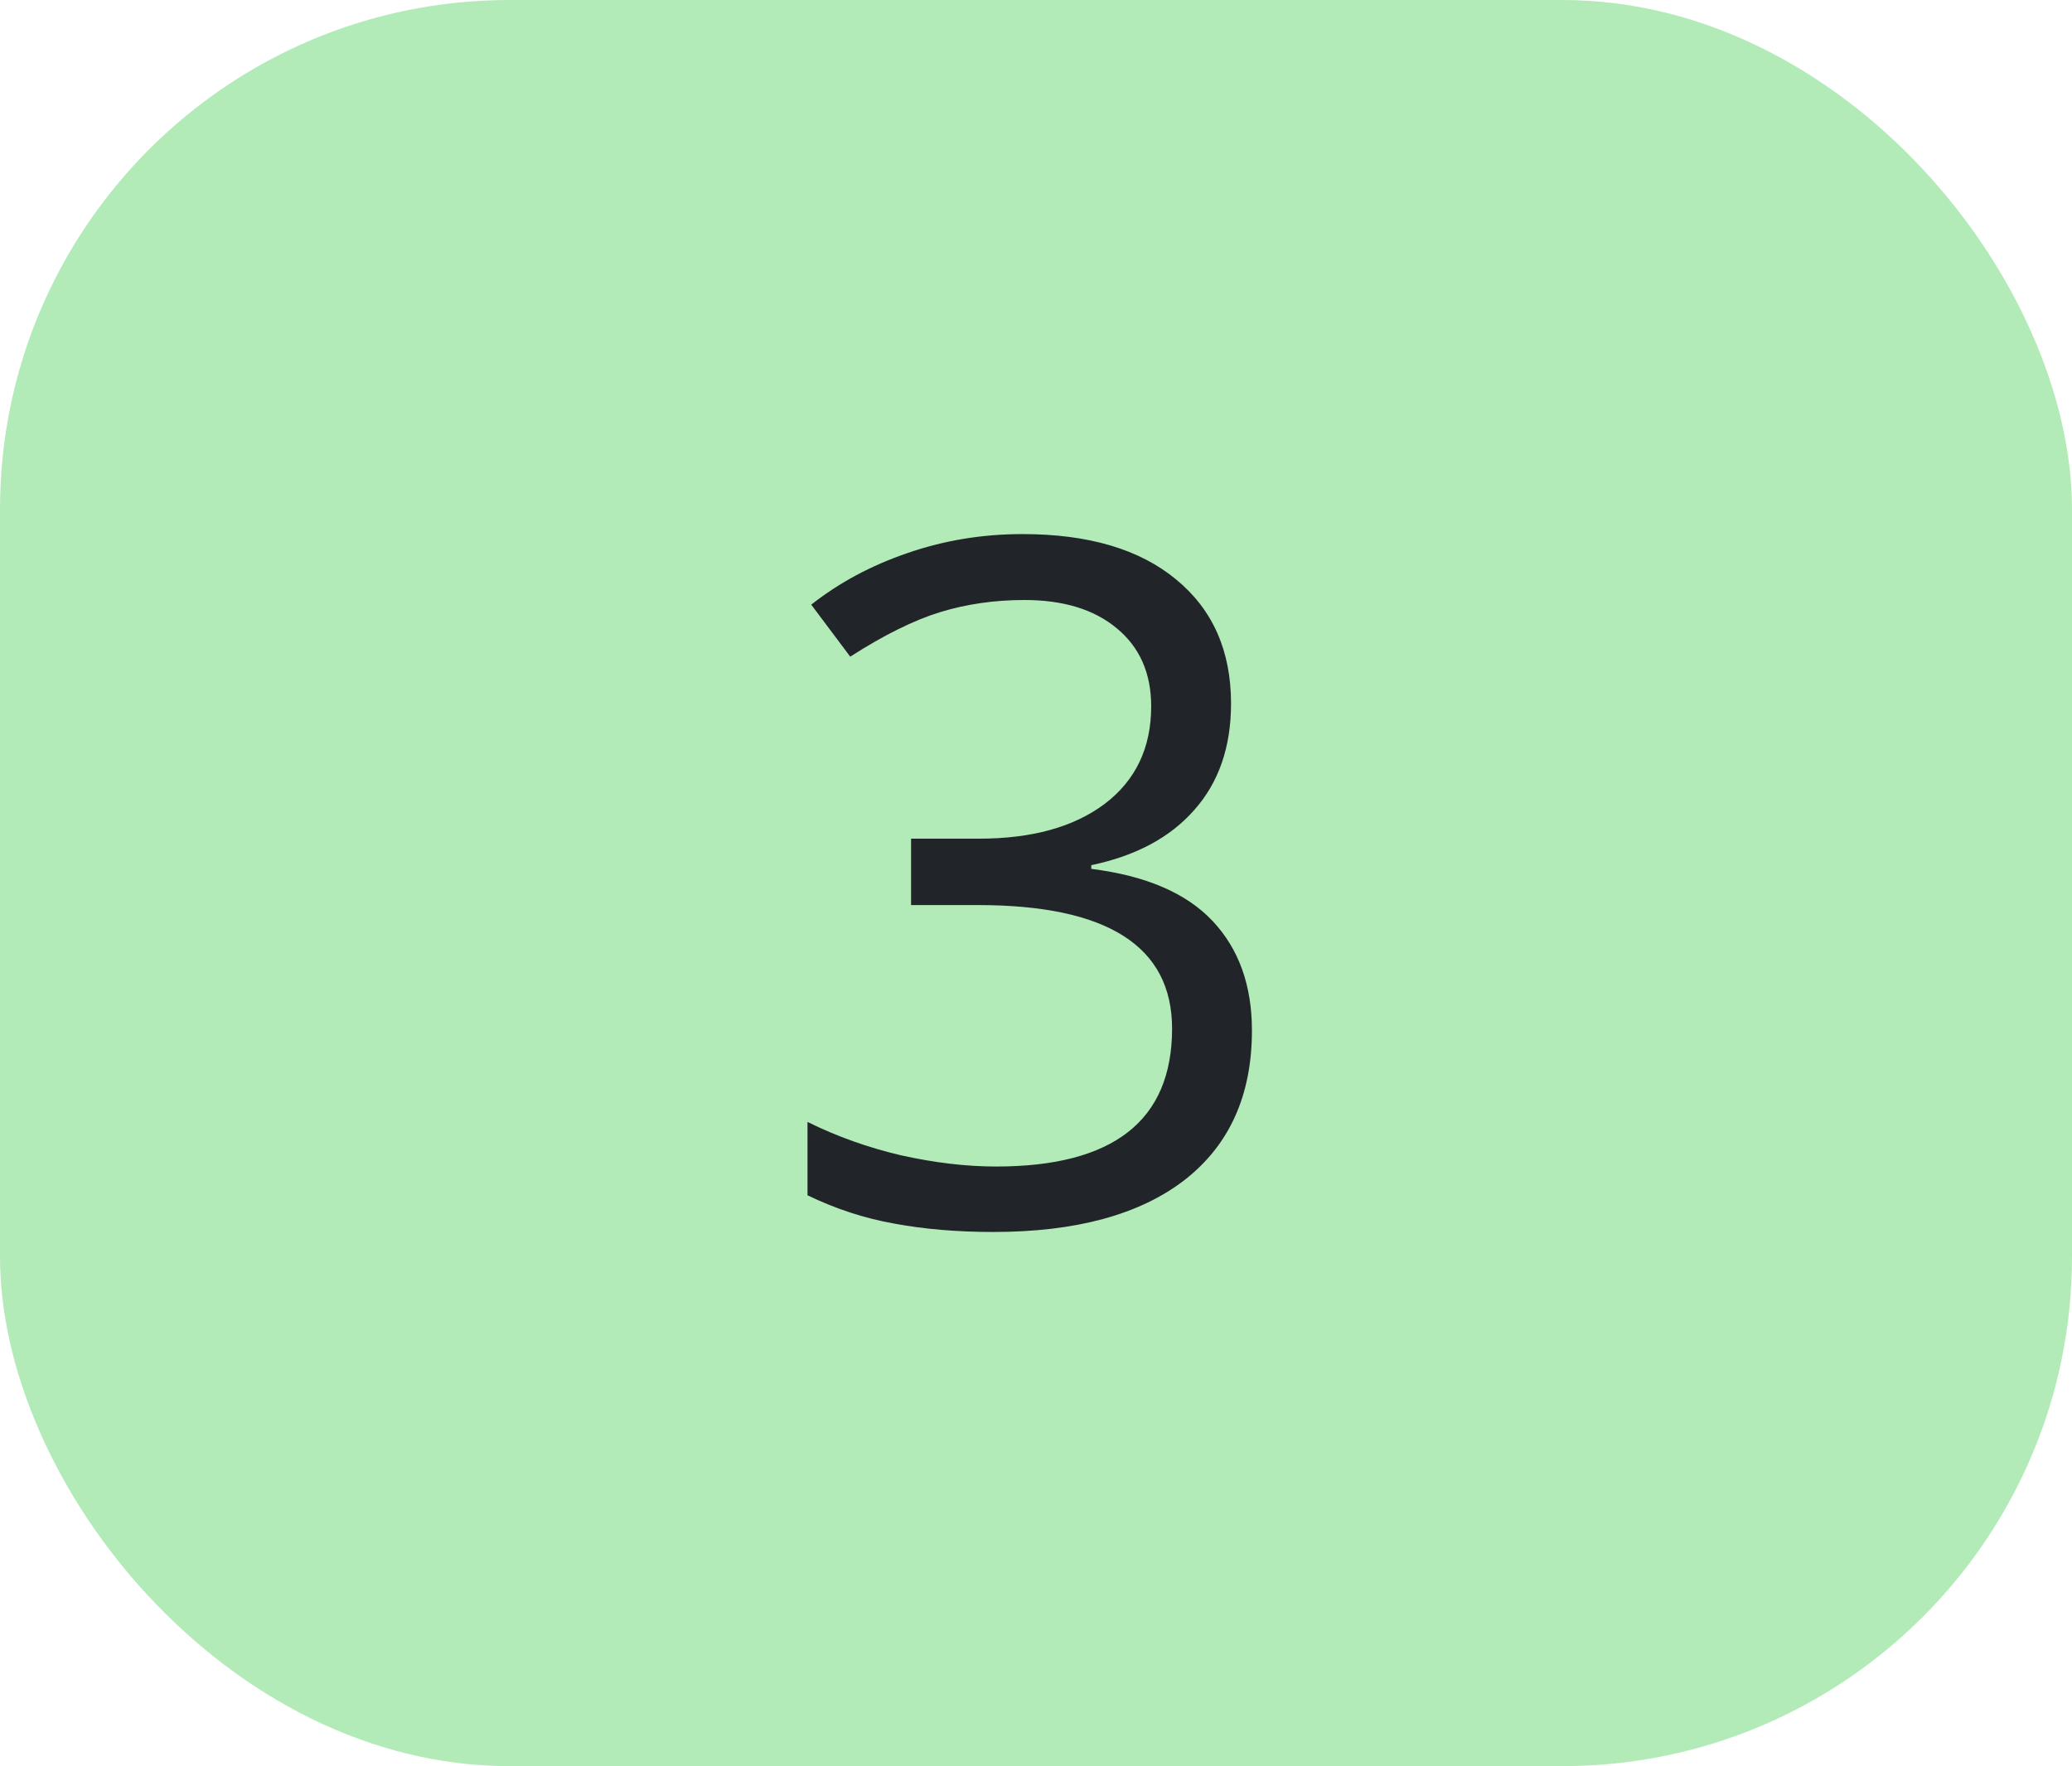
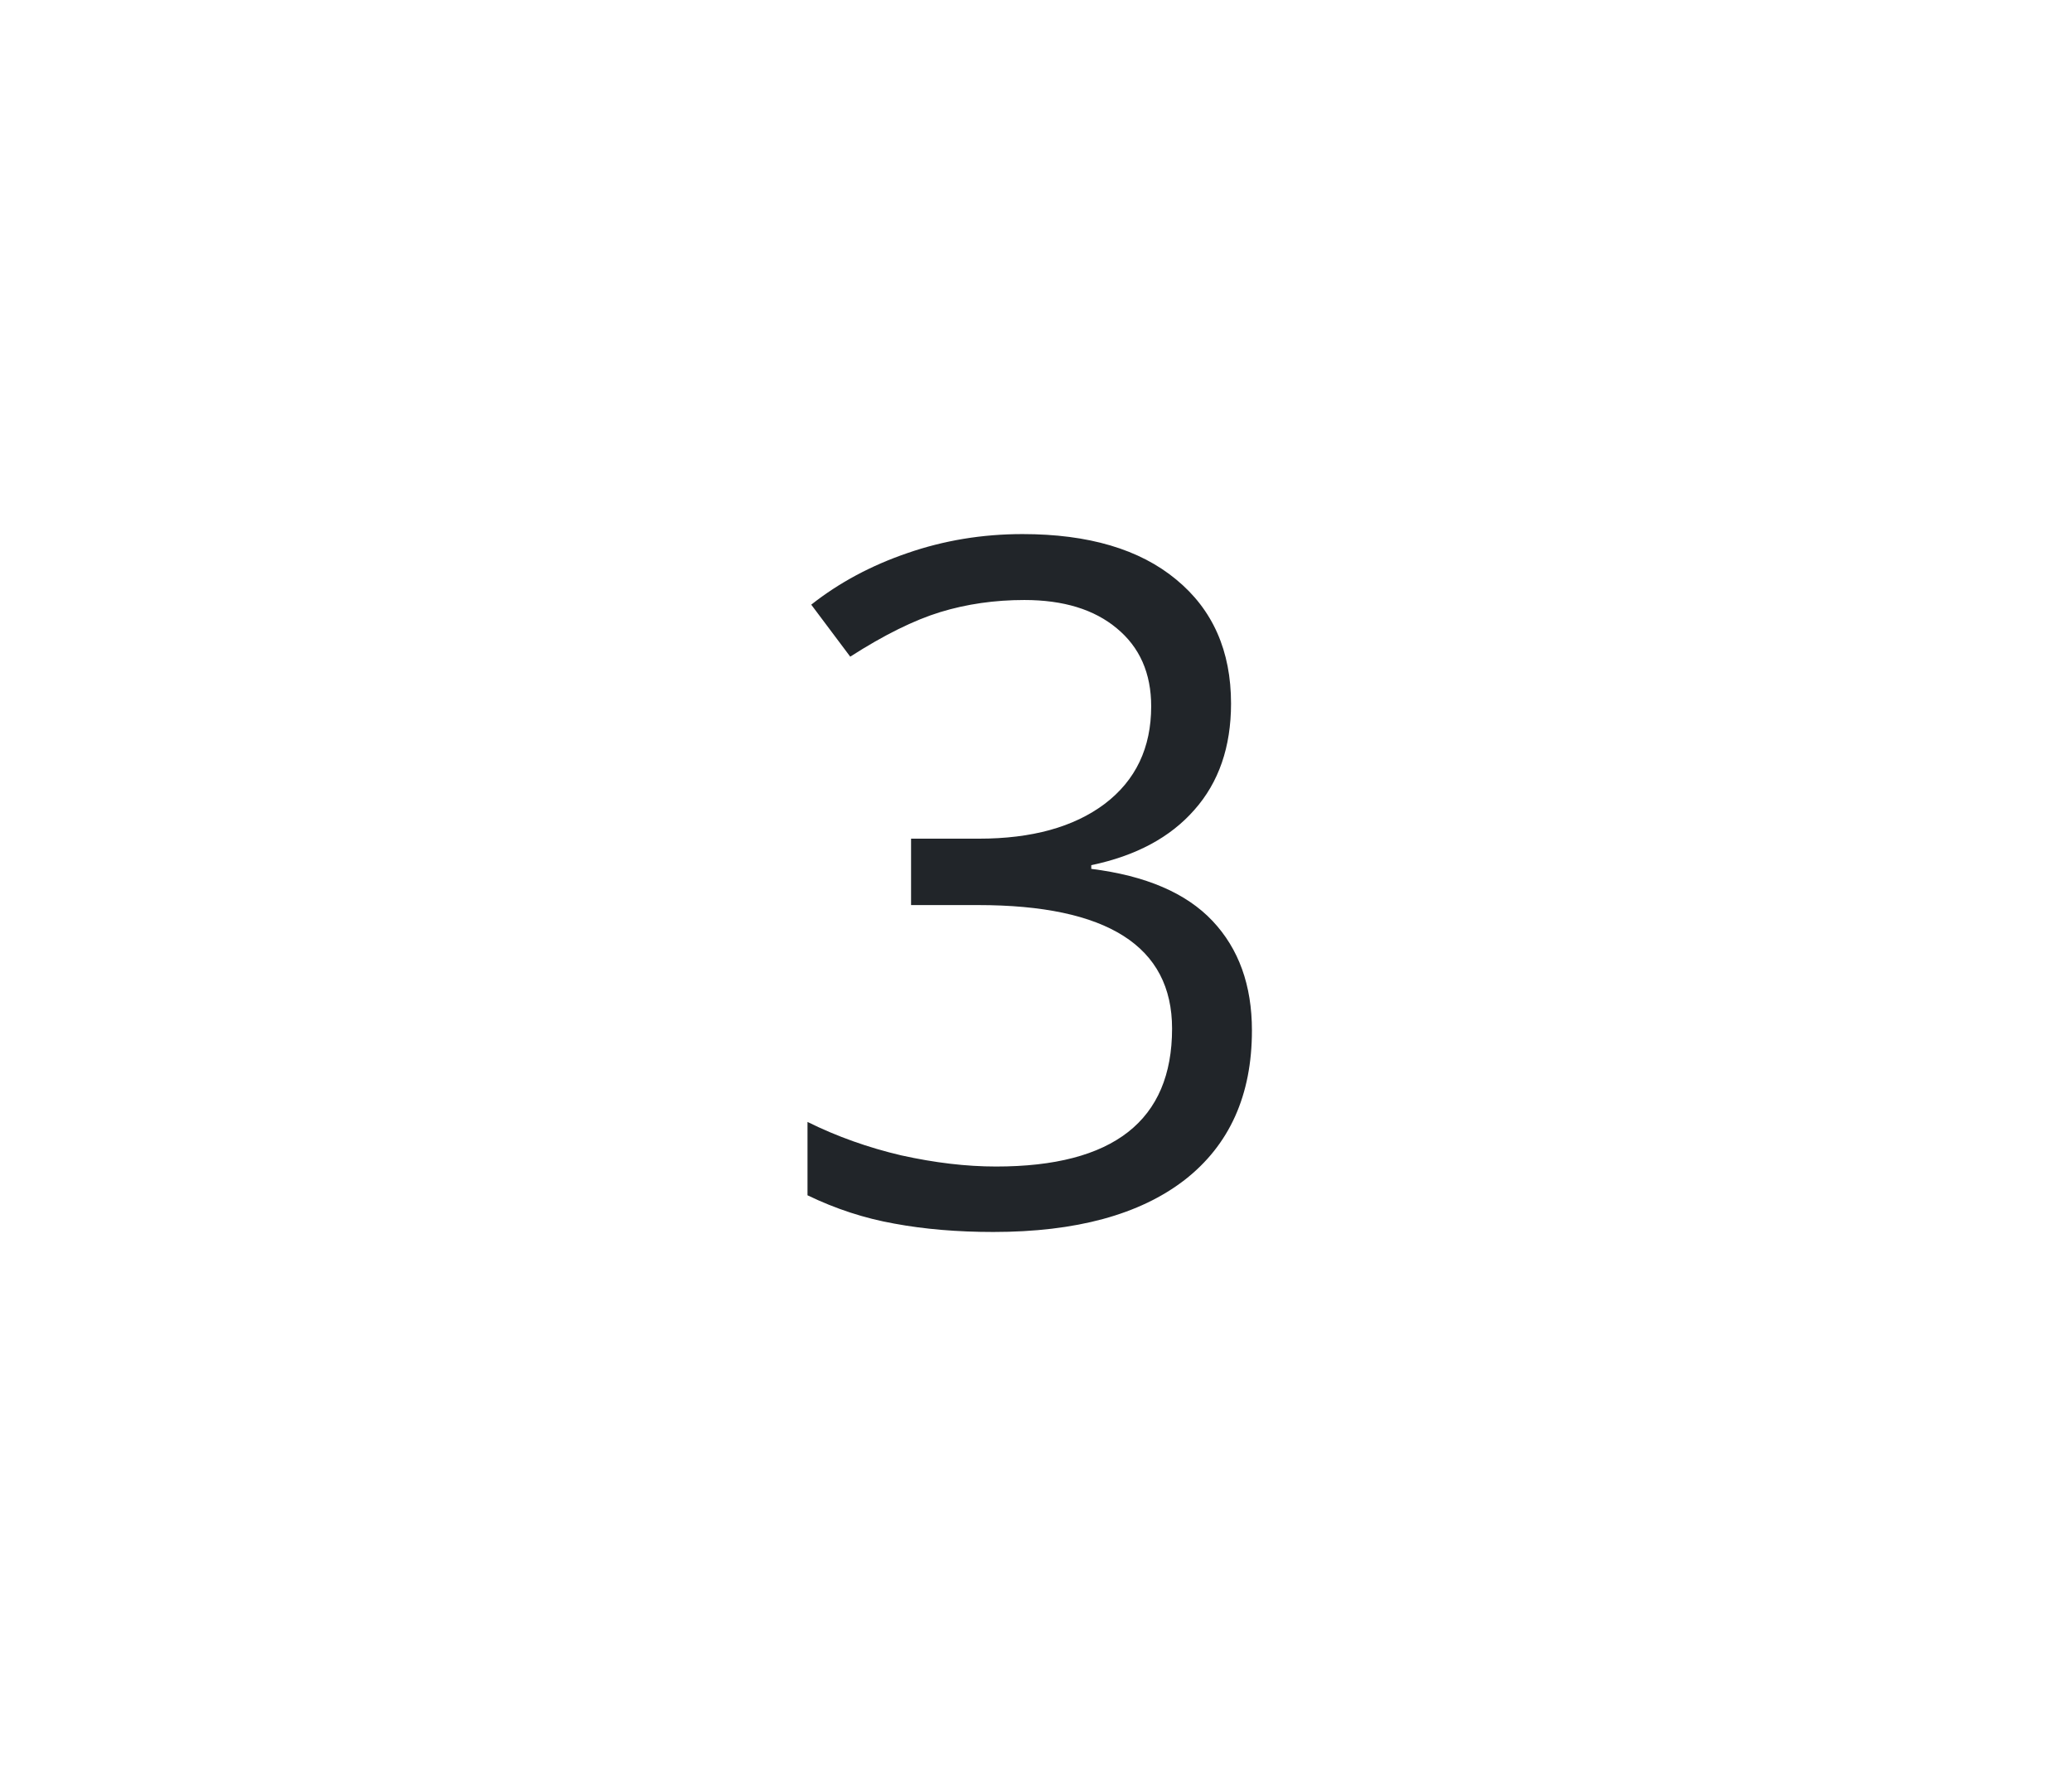
<svg xmlns="http://www.w3.org/2000/svg" width="61" height="52" viewBox="0 0 61 52" fill="none">
-   <rect width="61" height="52" rx="15" fill="#B2EBB8" />
  <path d="M36.242 20.715C36.242 21.991 35.882 23.035 35.162 23.846C34.451 24.657 33.44 25.199 32.127 25.473V25.582C33.731 25.783 34.921 26.293 35.695 27.113C36.47 27.934 36.857 29.009 36.857 30.34C36.857 32.245 36.197 33.712 34.875 34.742C33.553 35.763 31.676 36.273 29.242 36.273C28.185 36.273 27.214 36.191 26.33 36.027C25.455 35.872 24.603 35.594 23.773 35.193V33.033C24.639 33.462 25.56 33.79 26.535 34.018C27.52 34.236 28.449 34.346 29.324 34.346C32.779 34.346 34.506 32.992 34.506 30.285C34.506 27.861 32.601 26.648 28.791 26.648H26.822V24.693H28.818C30.377 24.693 31.612 24.352 32.523 23.668C33.435 22.975 33.891 22.018 33.891 20.797C33.891 19.822 33.553 19.056 32.879 18.5C32.214 17.944 31.307 17.666 30.158 17.666C29.283 17.666 28.458 17.785 27.684 18.021C26.909 18.259 26.025 18.696 25.031 19.334L23.883 17.803C24.703 17.156 25.646 16.65 26.713 16.285C27.788 15.912 28.919 15.725 30.104 15.725C32.045 15.725 33.553 16.171 34.629 17.064C35.704 17.949 36.242 19.165 36.242 20.715Z" fill="#212529" />
</svg>